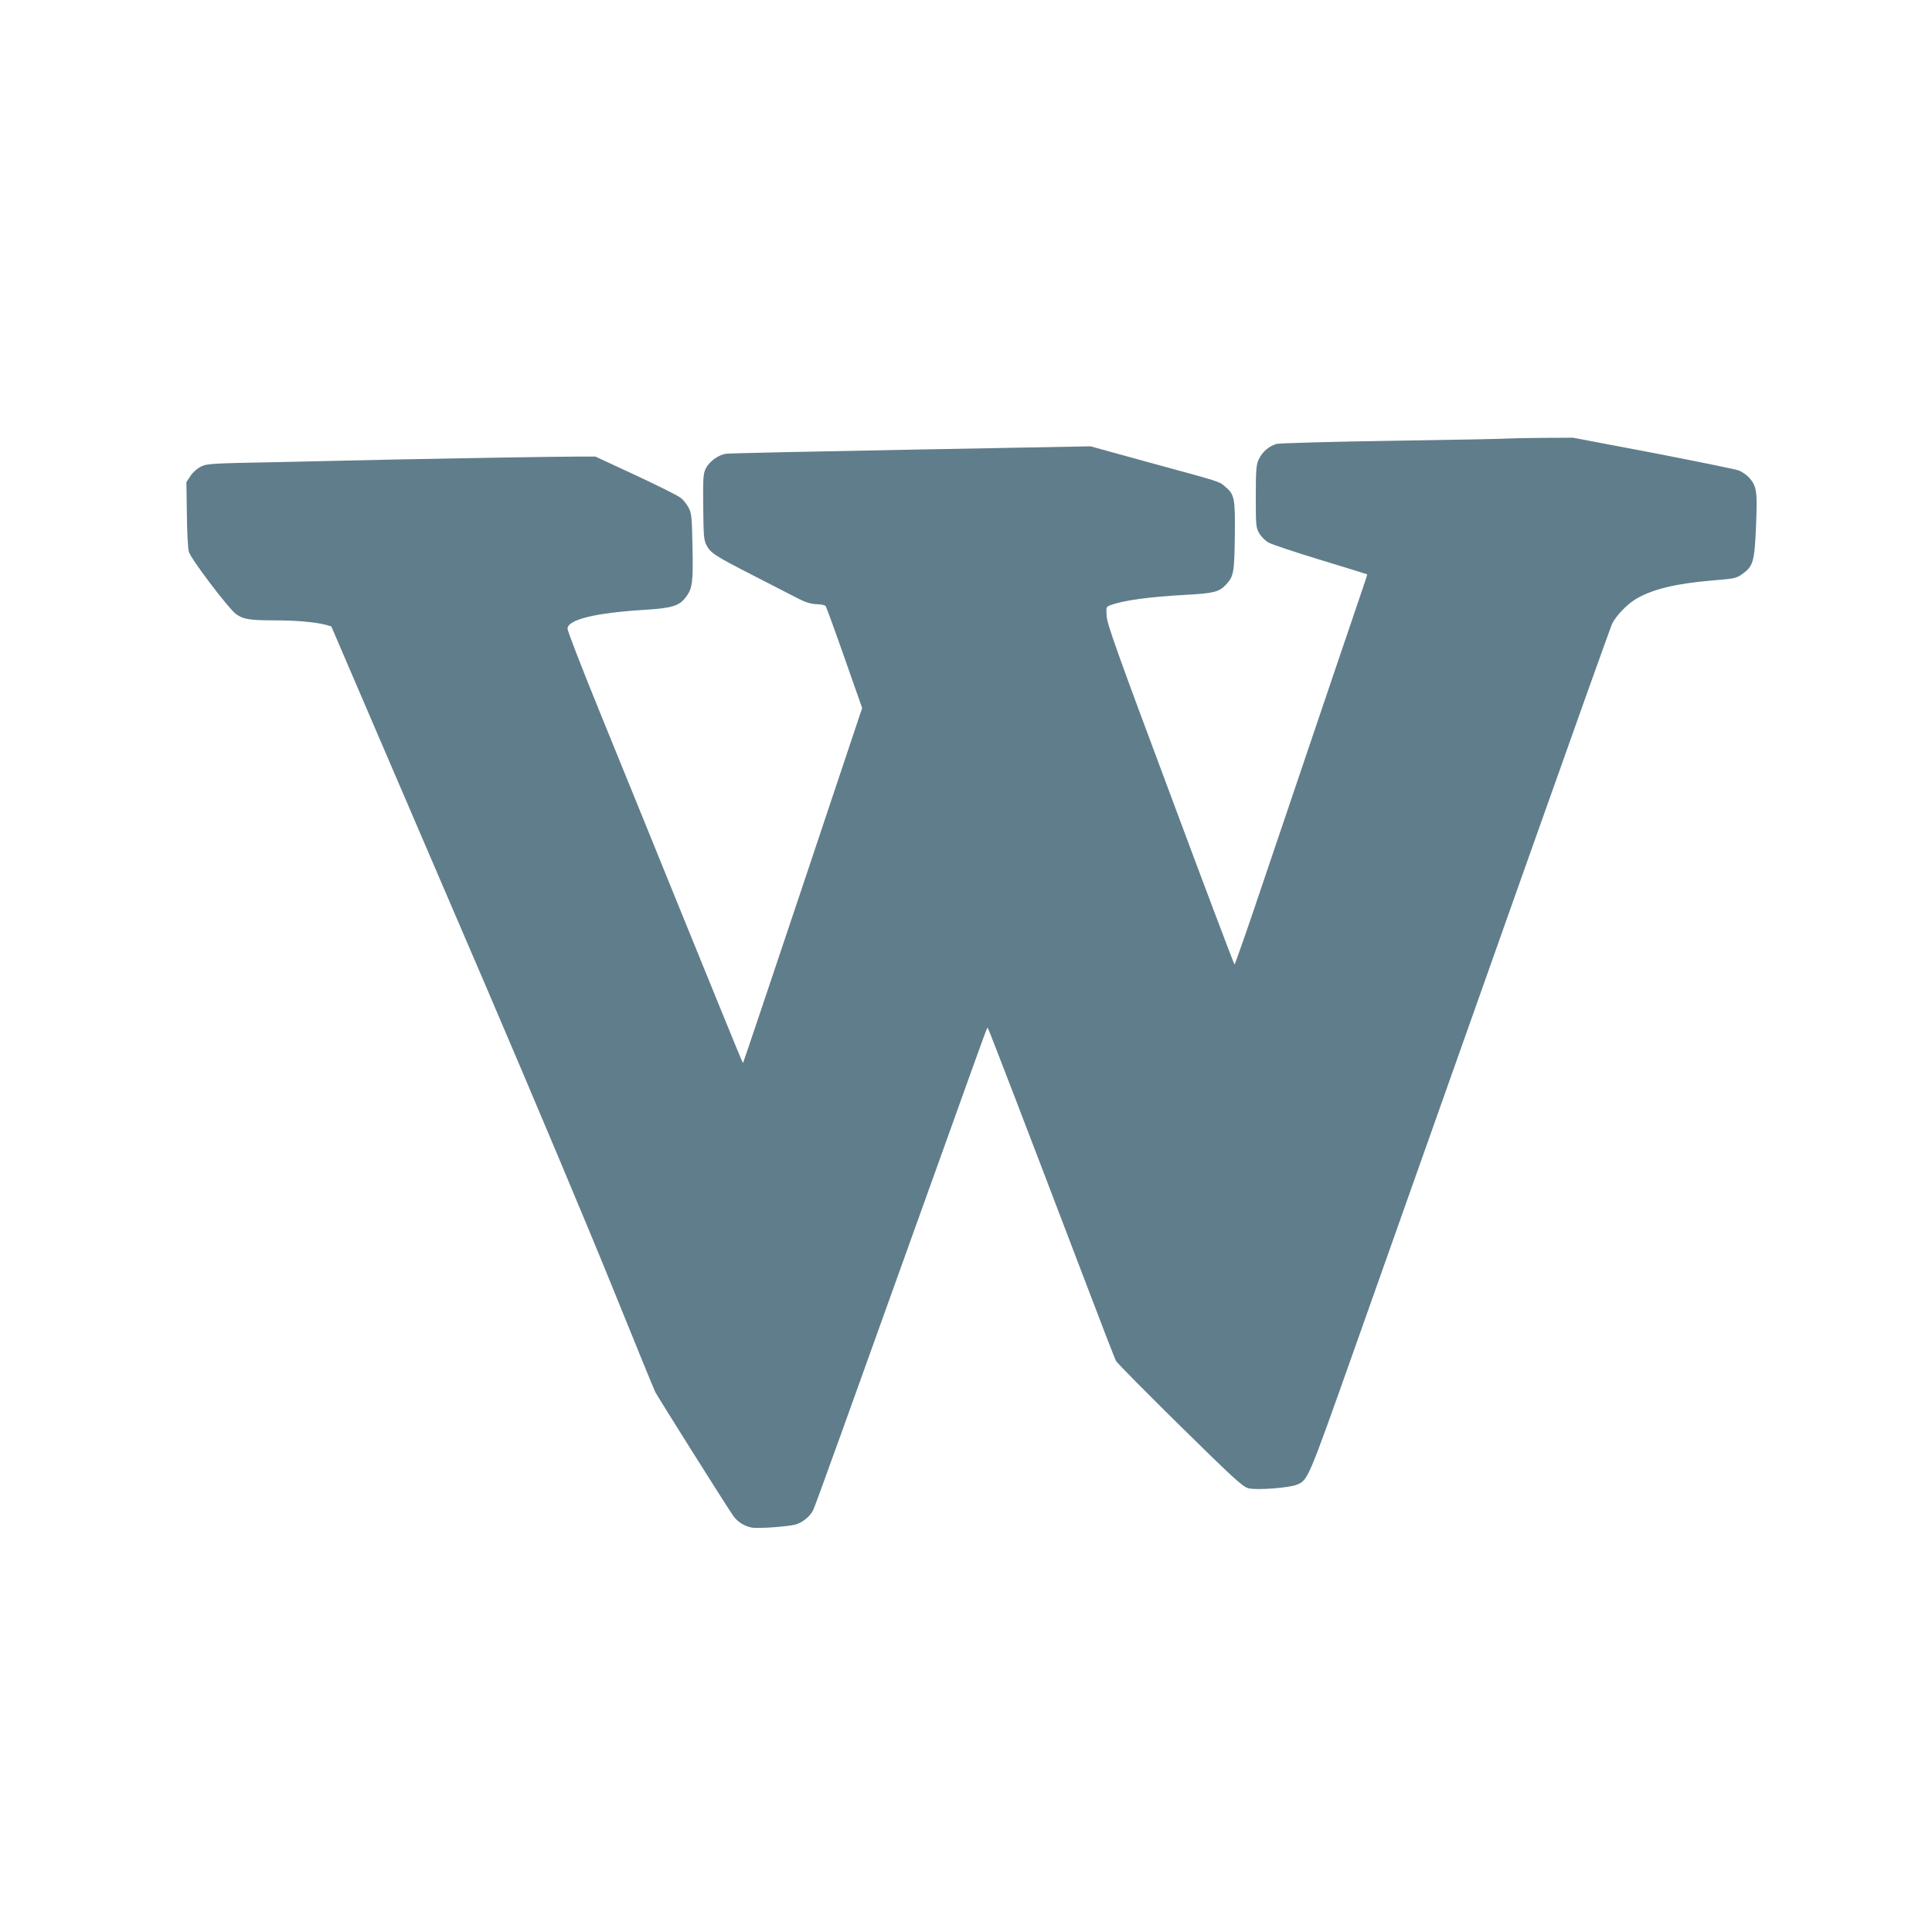
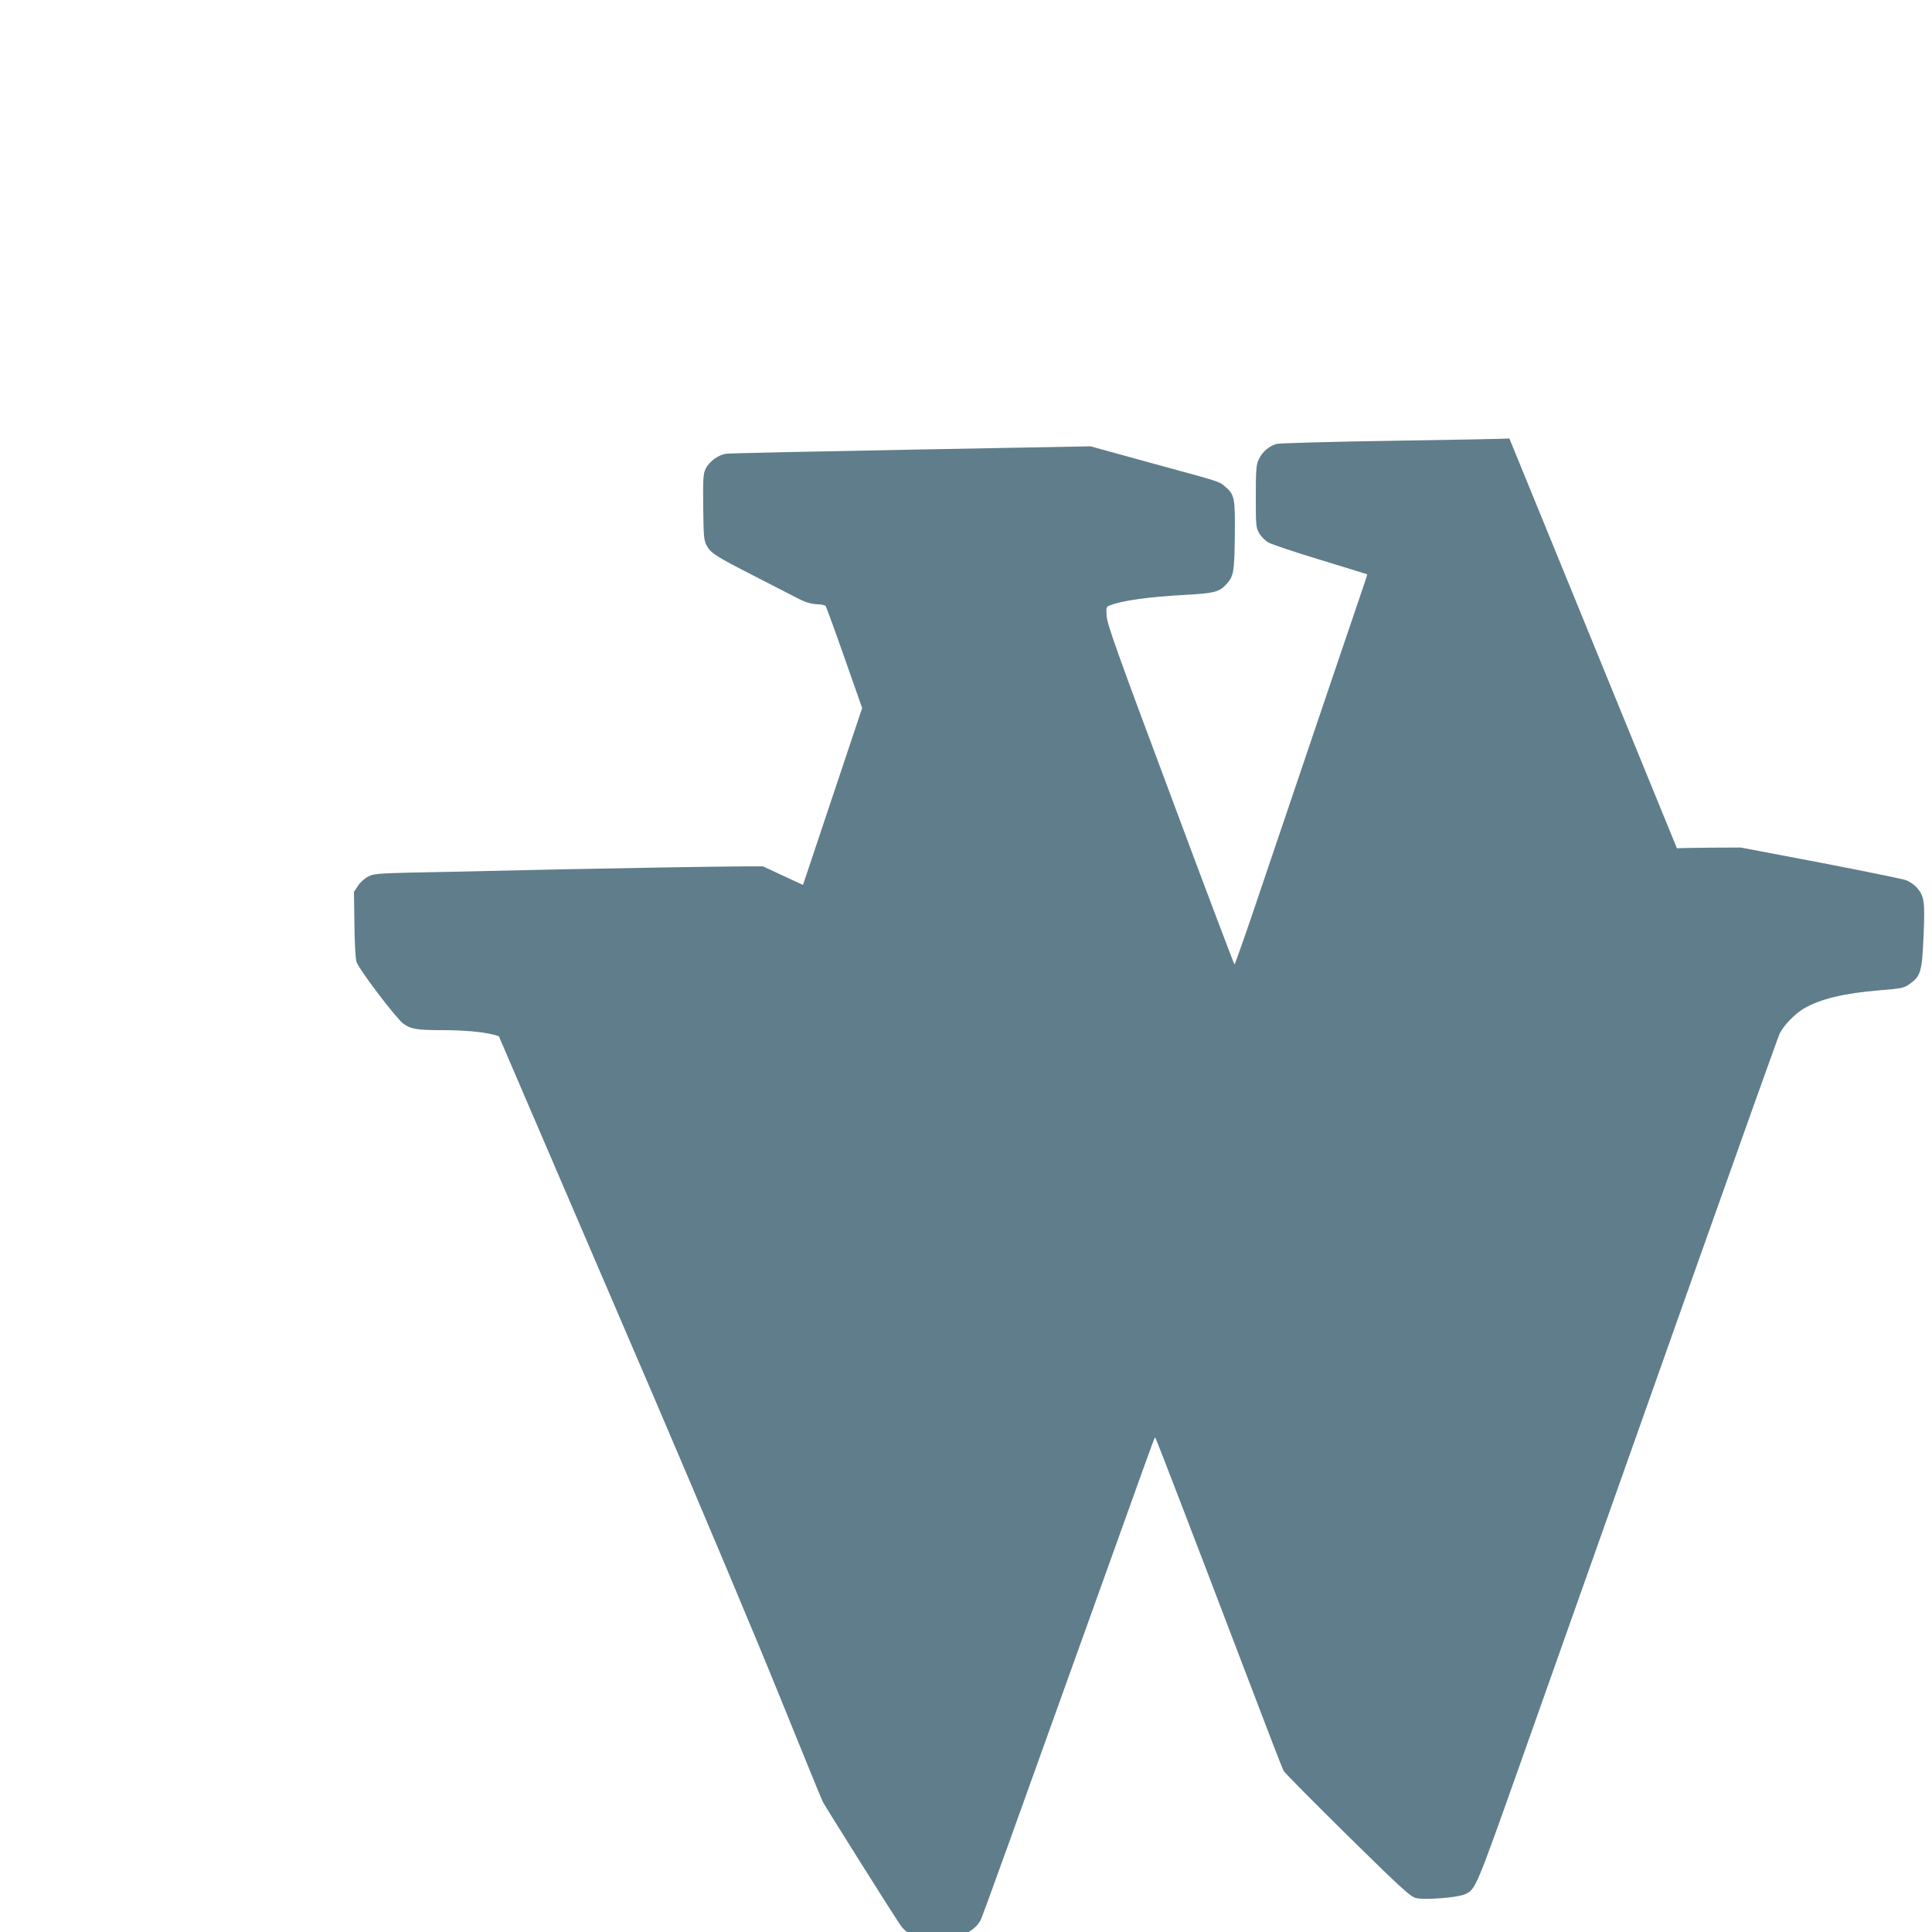
<svg xmlns="http://www.w3.org/2000/svg" version="1.0" width="1280pt" height="1280pt" viewBox="0 0 1280 1280" preserveAspectRatio="xMidYMid meet">
  <g transform="translate(0,1280) scale(0.1,-0.1)" fill="#607d8b" stroke="none">
-     <path d="M10000 9895 c-8 -2 -350 -9 -760 -15 -410 -6 -762 -16 -782 -21 -49 -13 -97 -54 -119 -104 -16 -34 -19 -68 -19 -244 0 -192 1 -205 22 -243 13 -23 40 -50 63 -63 22 -12 177 -64 345 -115 168 -51 306 -94 308 -95 1 -1 -16 -55 -39 -121 -39 -113 -250 -737 -651 -1921 -100 -299 -186 -543 -189 -543 -3 0 -194 505 -424 1123 -351 938 -420 1132 -423 1184 -4 61 -4 63 24 73 83 32 258 56 500 69 184 10 221 19 266 67 52 55 56 82 59 325 3 249 -2 273 -64 325 -41 35 -22 29 -485 155 l-407 112 -1185 -22 c-652 -12 -1204 -24 -1227 -27 -53 -6 -114 -51 -138 -100 -16 -34 -18 -63 -16 -253 2 -189 4 -218 21 -252 28 -53 55 -71 315 -204 127 -65 260 -133 296 -152 47 -24 82 -34 118 -36 29 0 56 -6 61 -12 4 -5 61 -160 125 -343 l117 -333 -392 -1172 c-216 -645 -394 -1174 -396 -1176 -4 -5 21 -66 -378 914 -194 479 -451 1109 -570 1402 -119 292 -216 543 -216 557 0 61 183 106 515 126 177 11 226 26 269 84 43 56 49 97 44 332 -4 202 -6 222 -26 261 -12 23 -36 53 -54 66 -18 14 -152 81 -298 149 l-265 123 -125 0 c-142 0 -905 -13 -1235 -20 -121 -3 -443 -10 -715 -16 -471 -9 -497 -10 -538 -30 -26 -13 -54 -38 -70 -62 l-27 -41 3 -210 c1 -116 7 -229 13 -251 12 -46 260 -373 311 -412 49 -36 91 -43 255 -43 146 0 269 -11 343 -30 l35 -10 237 -552 c131 -304 488 -1136 794 -1848 305 -712 677 -1596 826 -1965 149 -368 279 -686 289 -707 17 -33 460 -738 515 -818 27 -40 71 -69 121 -80 39 -9 240 5 295 20 45 13 93 52 114 92 14 26 177 480 894 2478 282 786 259 724 265 718 5 -4 258 -663 622 -1618 118 -311 220 -575 227 -587 6 -12 196 -204 422 -427 361 -355 417 -406 455 -416 52 -14 271 2 322 24 73 31 71 26 378 892 159 450 357 1008 439 1239 82 231 397 1120 700 1975 303 855 560 1574 571 1598 27 54 100 130 160 165 109 64 264 101 501 121 149 12 162 15 200 42 73 52 82 80 92 317 10 233 5 264 -45 322 -16 18 -49 41 -72 49 -23 8 -279 60 -568 116 l-527 100 -203 -1 c-112 -1 -211 -3 -219 -4z" />
+     <path d="M10000 9895 c-8 -2 -350 -9 -760 -15 -410 -6 -762 -16 -782 -21 -49 -13 -97 -54 -119 -104 -16 -34 -19 -68 -19 -244 0 -192 1 -205 22 -243 13 -23 40 -50 63 -63 22 -12 177 -64 345 -115 168 -51 306 -94 308 -95 1 -1 -16 -55 -39 -121 -39 -113 -250 -737 -651 -1921 -100 -299 -186 -543 -189 -543 -3 0 -194 505 -424 1123 -351 938 -420 1132 -423 1184 -4 61 -4 63 24 73 83 32 258 56 500 69 184 10 221 19 266 67 52 55 56 82 59 325 3 249 -2 273 -64 325 -41 35 -22 29 -485 155 l-407 112 -1185 -22 c-652 -12 -1204 -24 -1227 -27 -53 -6 -114 -51 -138 -100 -16 -34 -18 -63 -16 -253 2 -189 4 -218 21 -252 28 -53 55 -71 315 -204 127 -65 260 -133 296 -152 47 -24 82 -34 118 -36 29 0 56 -6 61 -12 4 -5 61 -160 125 -343 l117 -333 -392 -1172 l-265 123 -125 0 c-142 0 -905 -13 -1235 -20 -121 -3 -443 -10 -715 -16 -471 -9 -497 -10 -538 -30 -26 -13 -54 -38 -70 -62 l-27 -41 3 -210 c1 -116 7 -229 13 -251 12 -46 260 -373 311 -412 49 -36 91 -43 255 -43 146 0 269 -11 343 -30 l35 -10 237 -552 c131 -304 488 -1136 794 -1848 305 -712 677 -1596 826 -1965 149 -368 279 -686 289 -707 17 -33 460 -738 515 -818 27 -40 71 -69 121 -80 39 -9 240 5 295 20 45 13 93 52 114 92 14 26 177 480 894 2478 282 786 259 724 265 718 5 -4 258 -663 622 -1618 118 -311 220 -575 227 -587 6 -12 196 -204 422 -427 361 -355 417 -406 455 -416 52 -14 271 2 322 24 73 31 71 26 378 892 159 450 357 1008 439 1239 82 231 397 1120 700 1975 303 855 560 1574 571 1598 27 54 100 130 160 165 109 64 264 101 501 121 149 12 162 15 200 42 73 52 82 80 92 317 10 233 5 264 -45 322 -16 18 -49 41 -72 49 -23 8 -279 60 -568 116 l-527 100 -203 -1 c-112 -1 -211 -3 -219 -4z" />
  </g>
</svg>